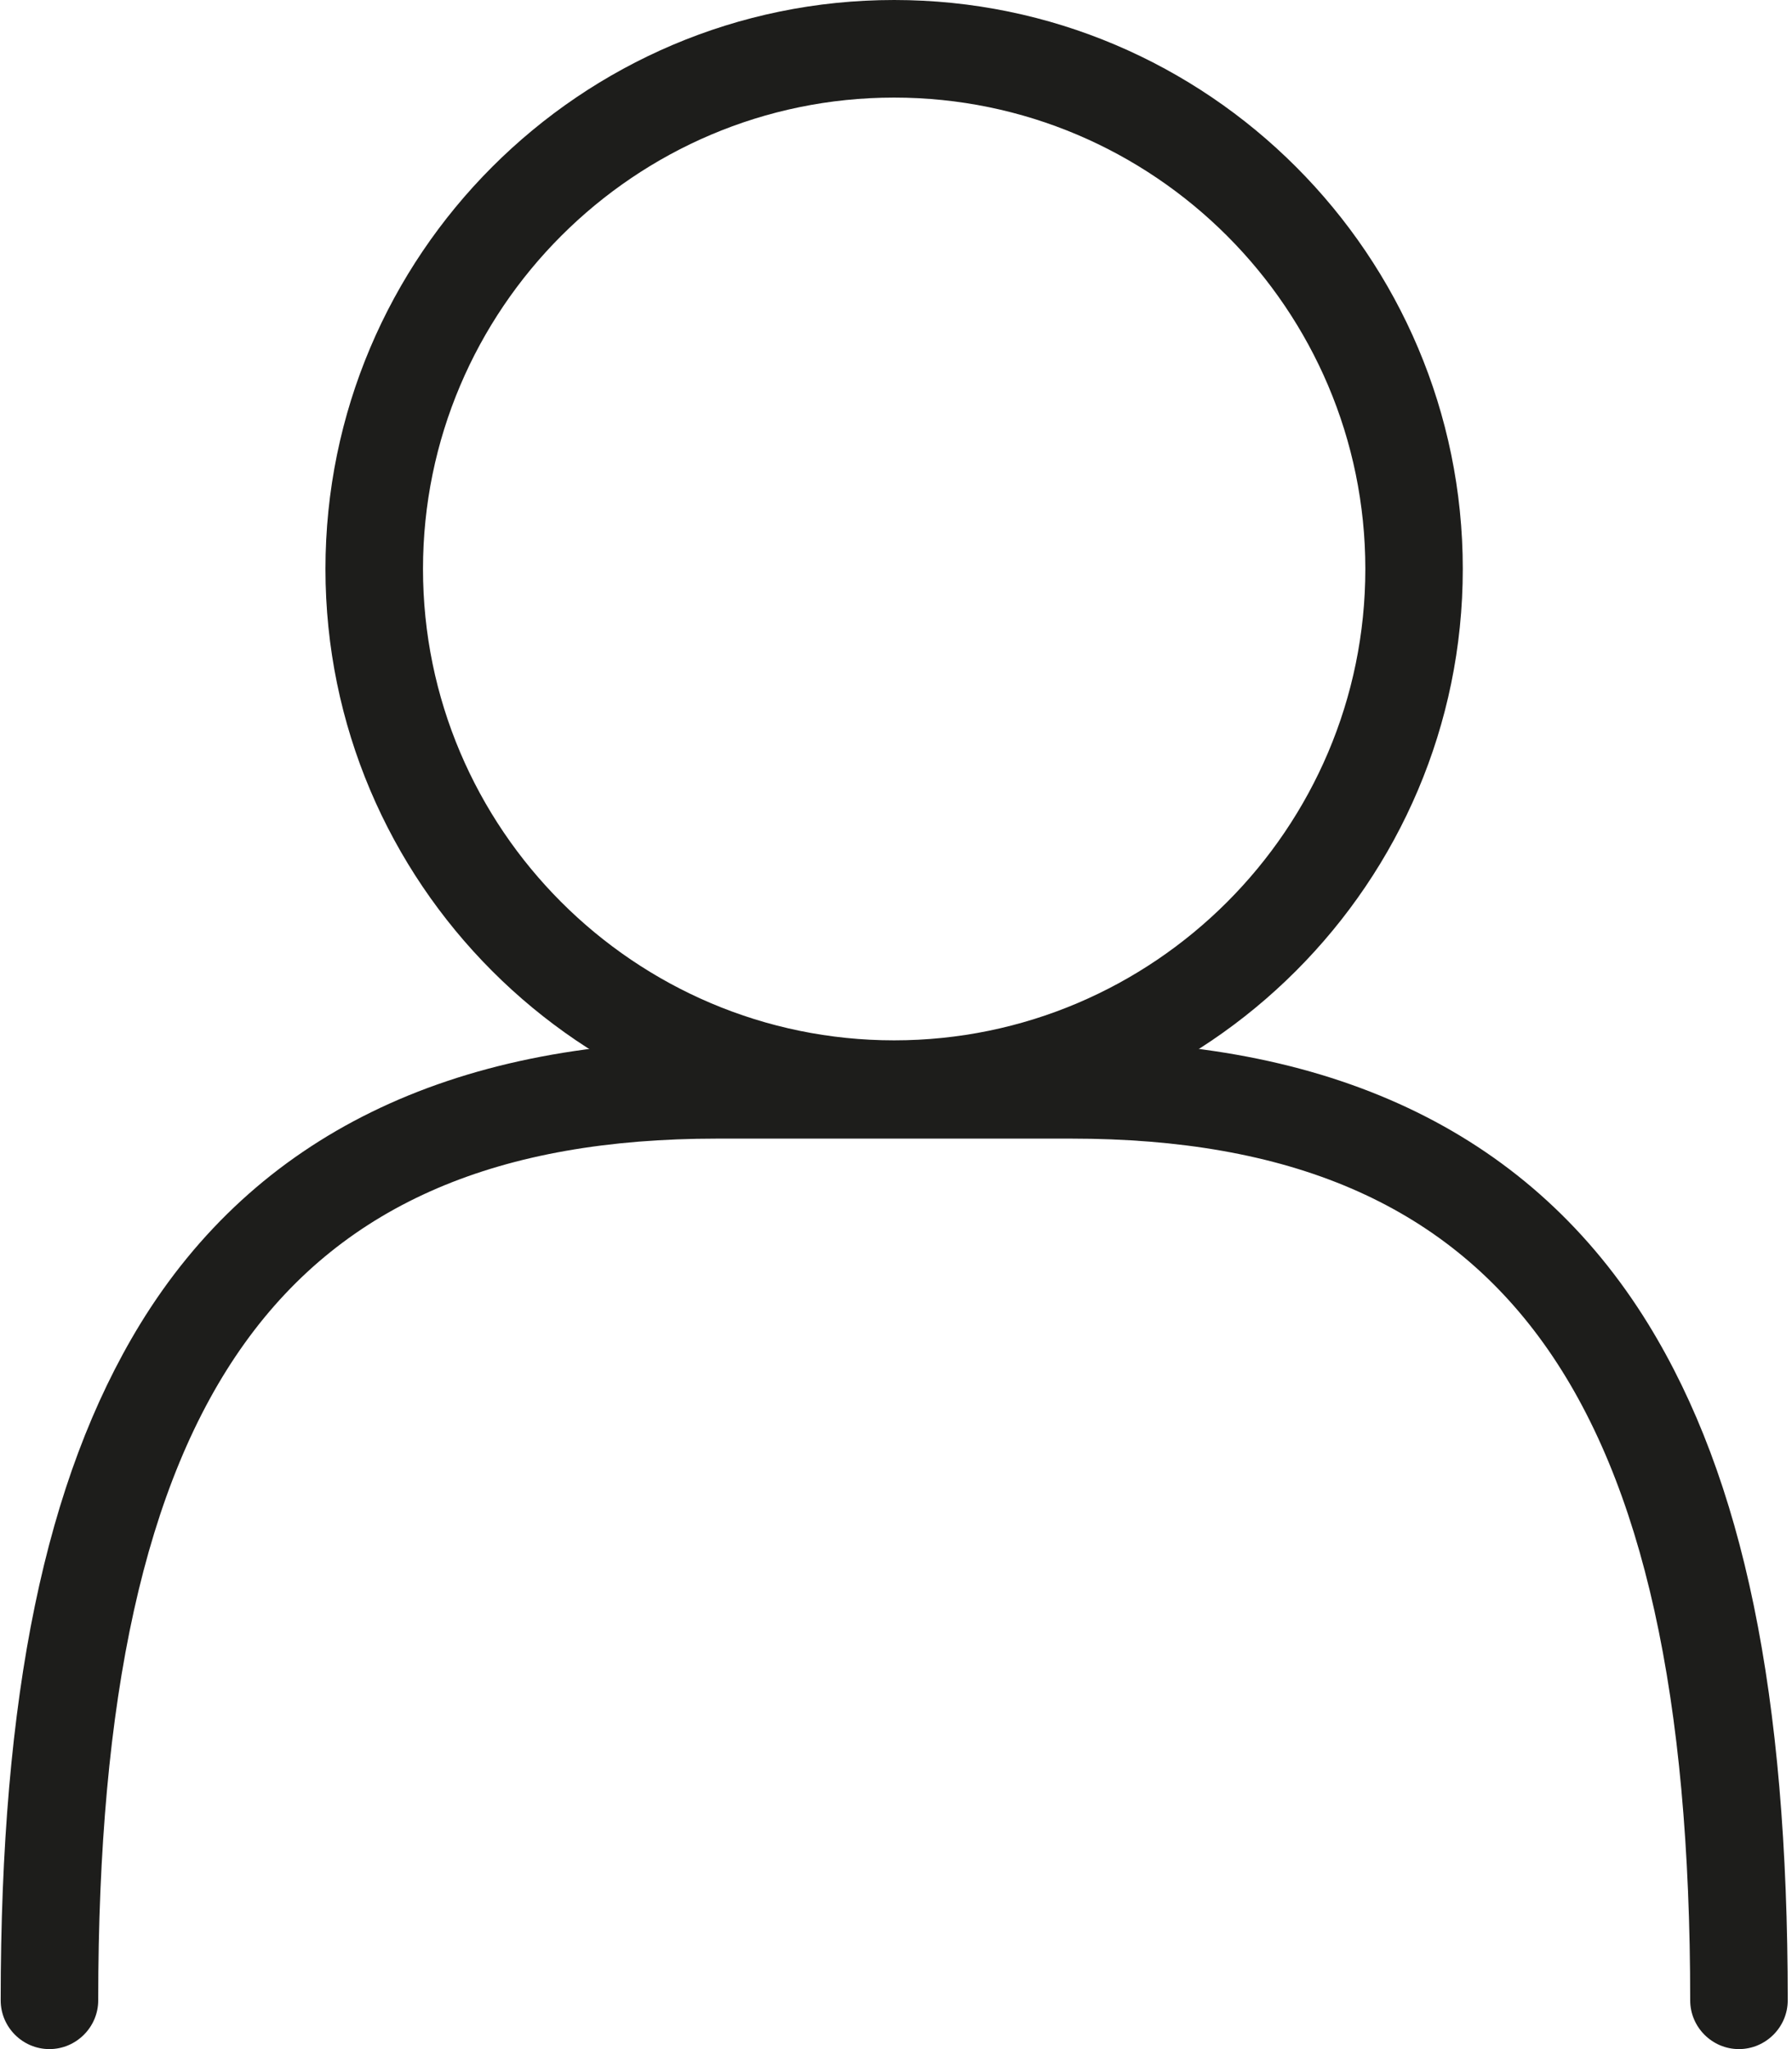
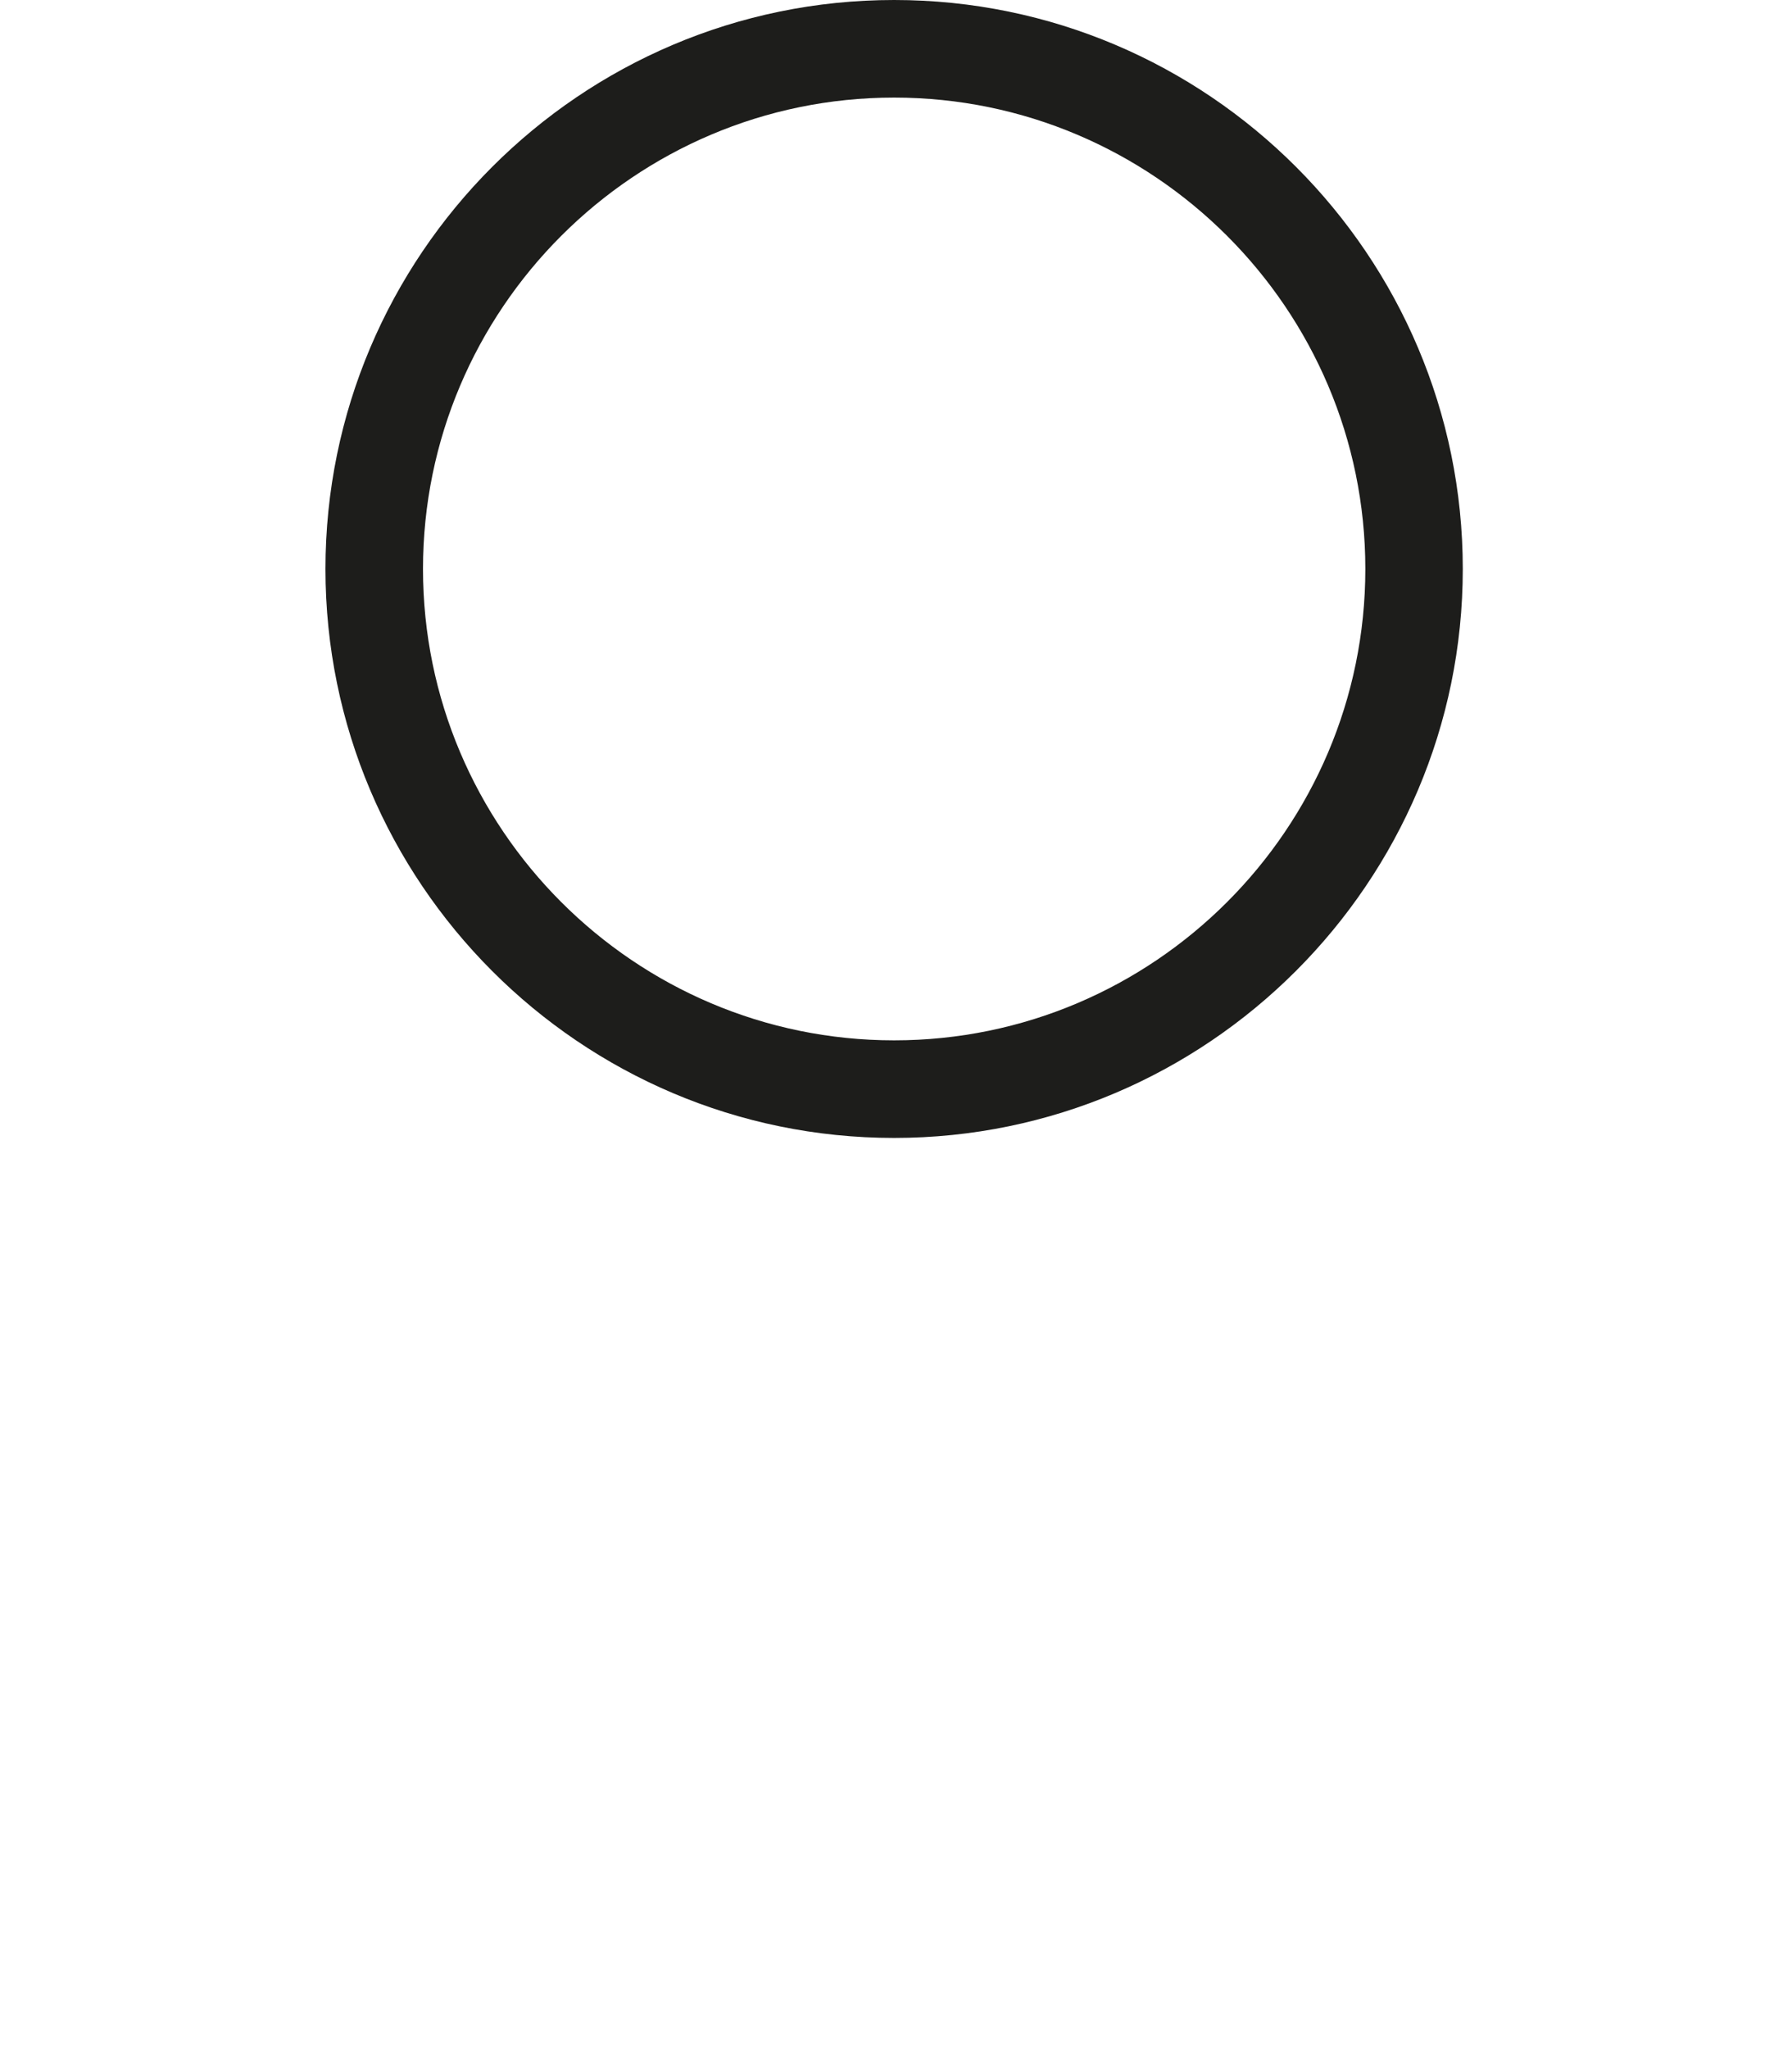
<svg xmlns="http://www.w3.org/2000/svg" width="21" height="24" viewBox="0 0 21 24" fill="none">
  <g id="Layer_1" clip-path="url(#clip0_1994_327)">
    <path id="Vector" d="M10.478 13.328C6.8 13.328 3.814 10.334 3.814 6.664C3.814 2.994 6.8 0 10.478 0C14.156 0 17.142 2.994 17.142 6.664C17.142 10.334 14.149 13.328 10.478 13.328ZM10.478 1.143C7.436 1.143 4.957 3.622 4.957 6.664C4.957 9.706 7.436 12.185 10.478 12.185C13.521 12.185 16 9.706 16 6.664C16 3.622 13.521 1.143 10.478 1.143Z" fill="#1D1D1B" />
-     <path id="Vector_2" d="M20.378 24C20.064 24 19.807 23.743 19.807 23.429C19.807 16.354 17.634 13.336 12.555 13.336H8.402C3.316 13.336 1.151 16.354 1.151 23.429C1.151 23.743 0.893 24 0.579 24C0.265 24 0.008 23.743 0.008 23.429C0.008 19.847 0.531 17.328 1.642 15.509C2.994 13.304 5.271 12.193 8.402 12.193H12.555C15.694 12.193 17.963 13.312 19.316 15.509C20.434 17.328 20.95 19.839 20.95 23.429C20.95 23.743 20.692 24 20.378 24Z" fill="#1D1D1B" />
  </g>
  <defs>
    <clipPath id="clip0_1994_327">
      <rect width="20.95" height="24" fill="white" />
    </clipPath>
  </defs>
</svg>